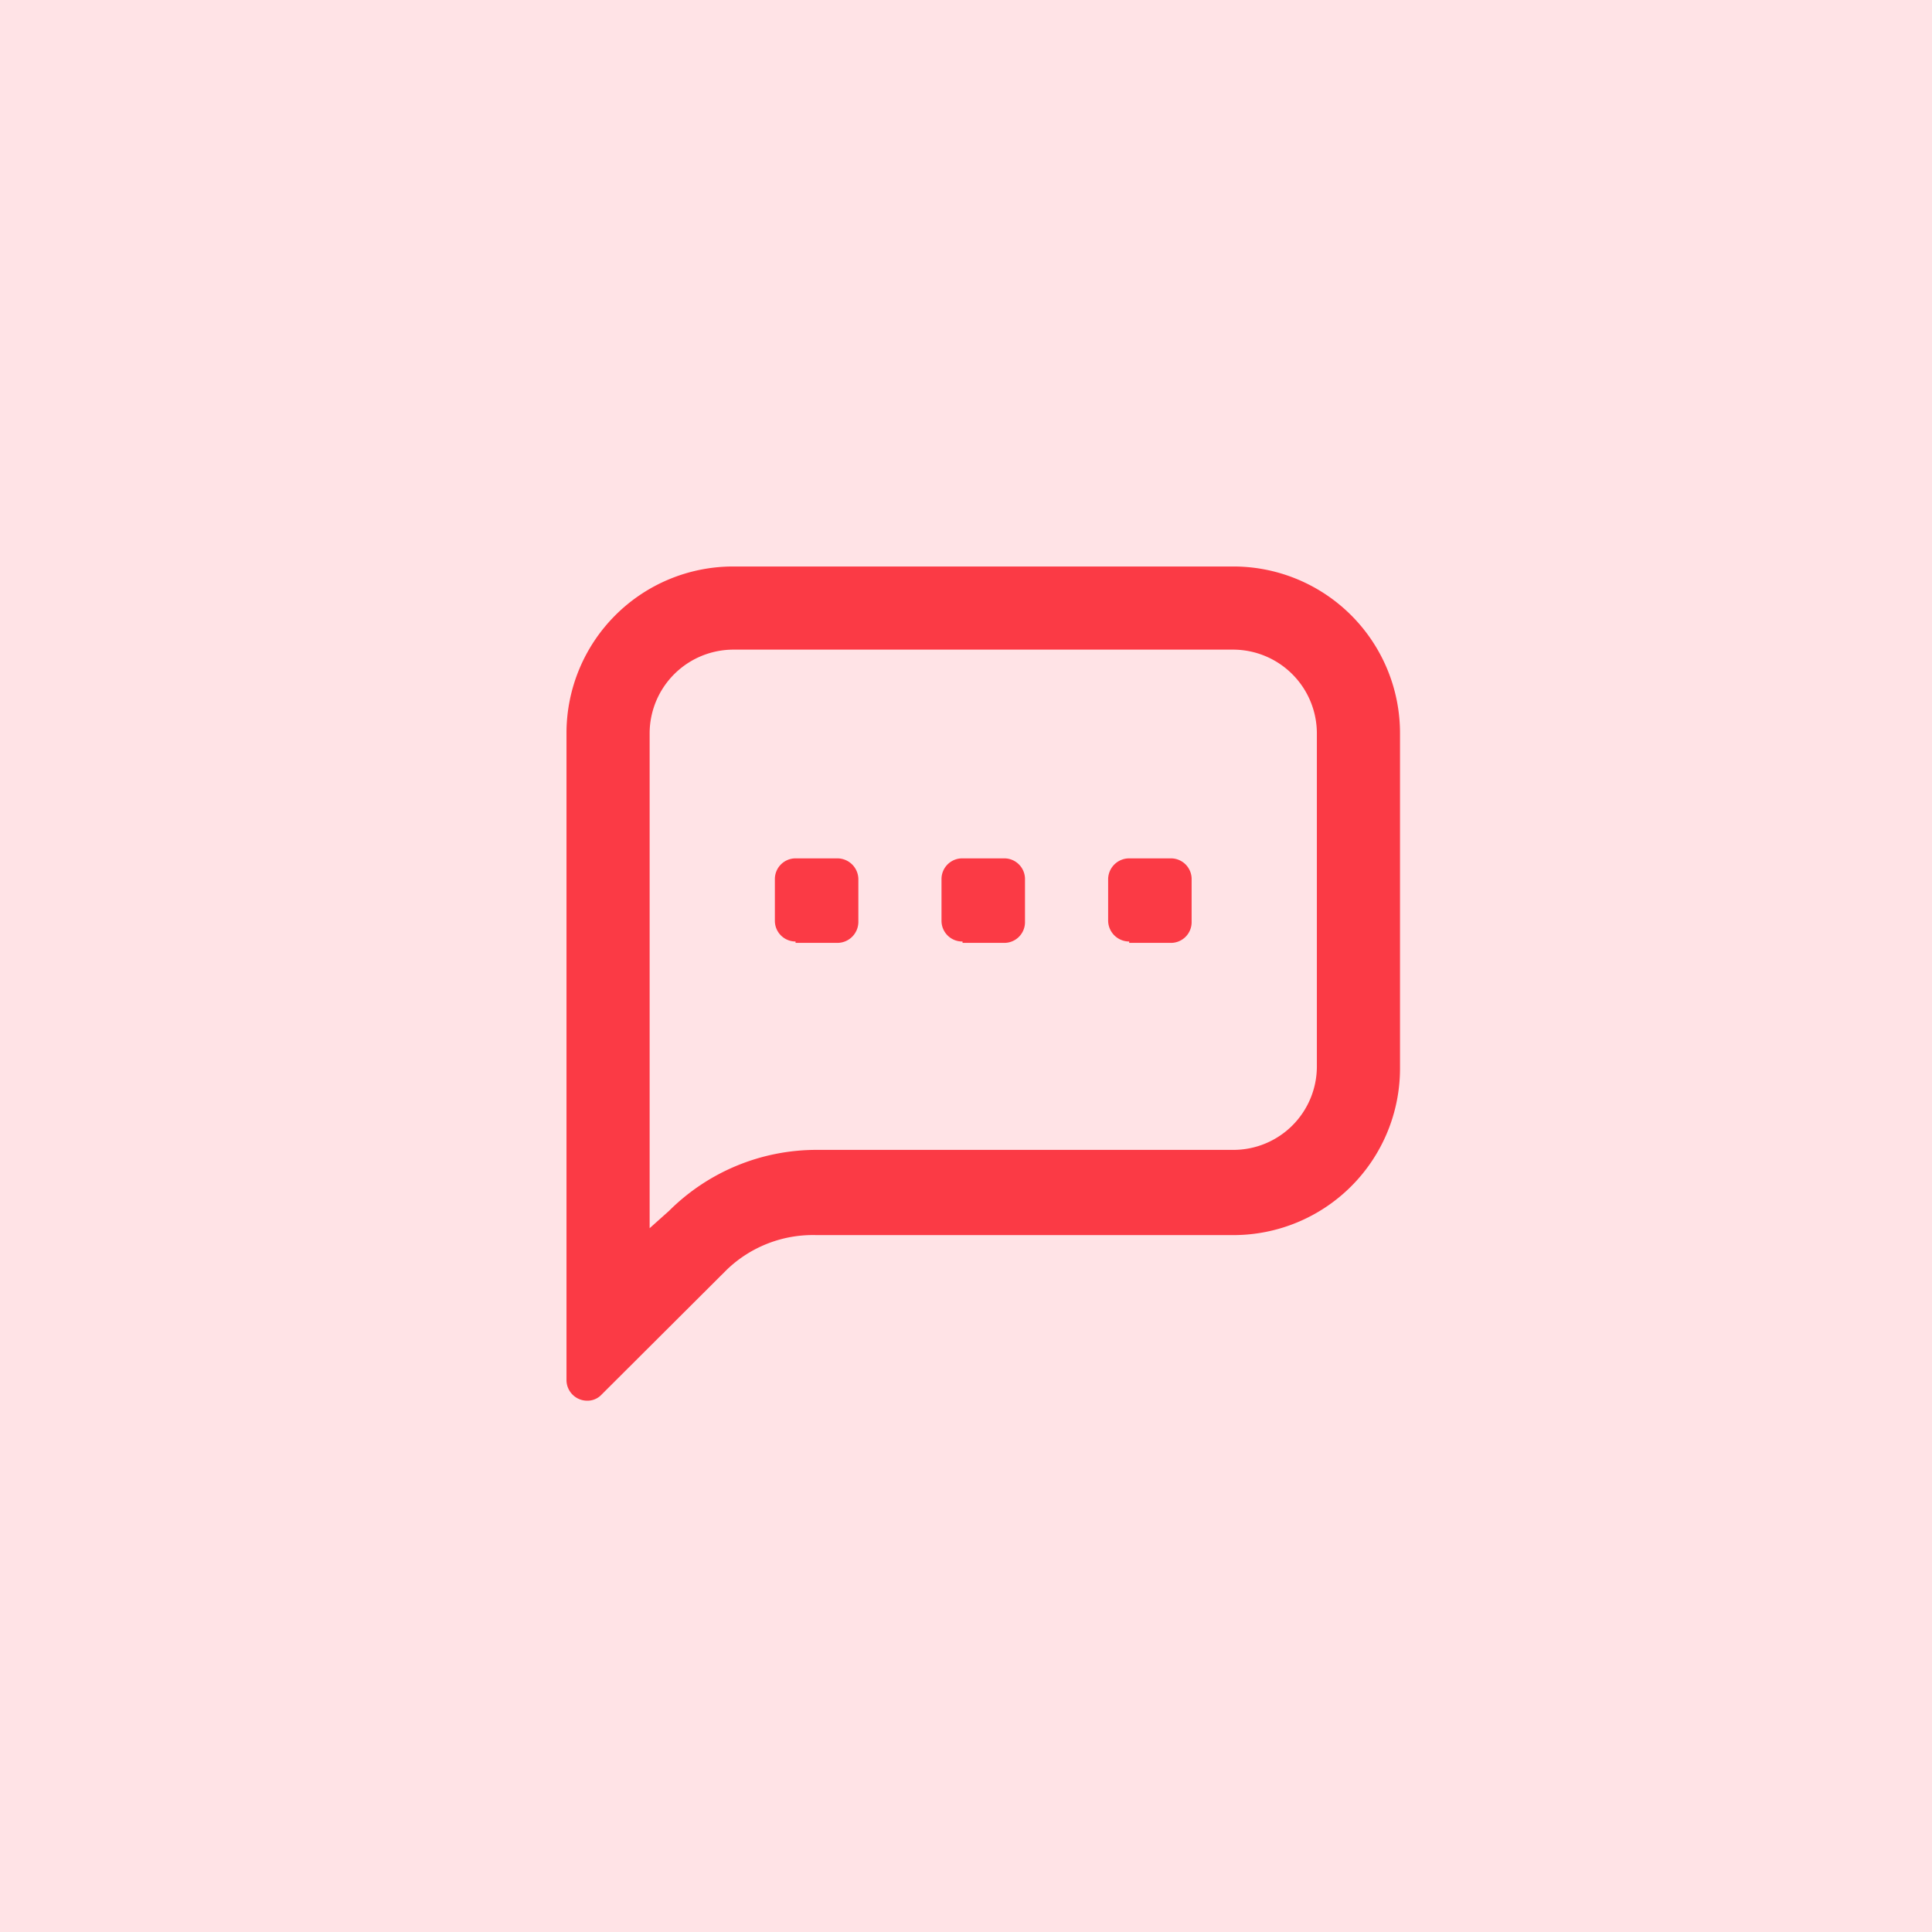
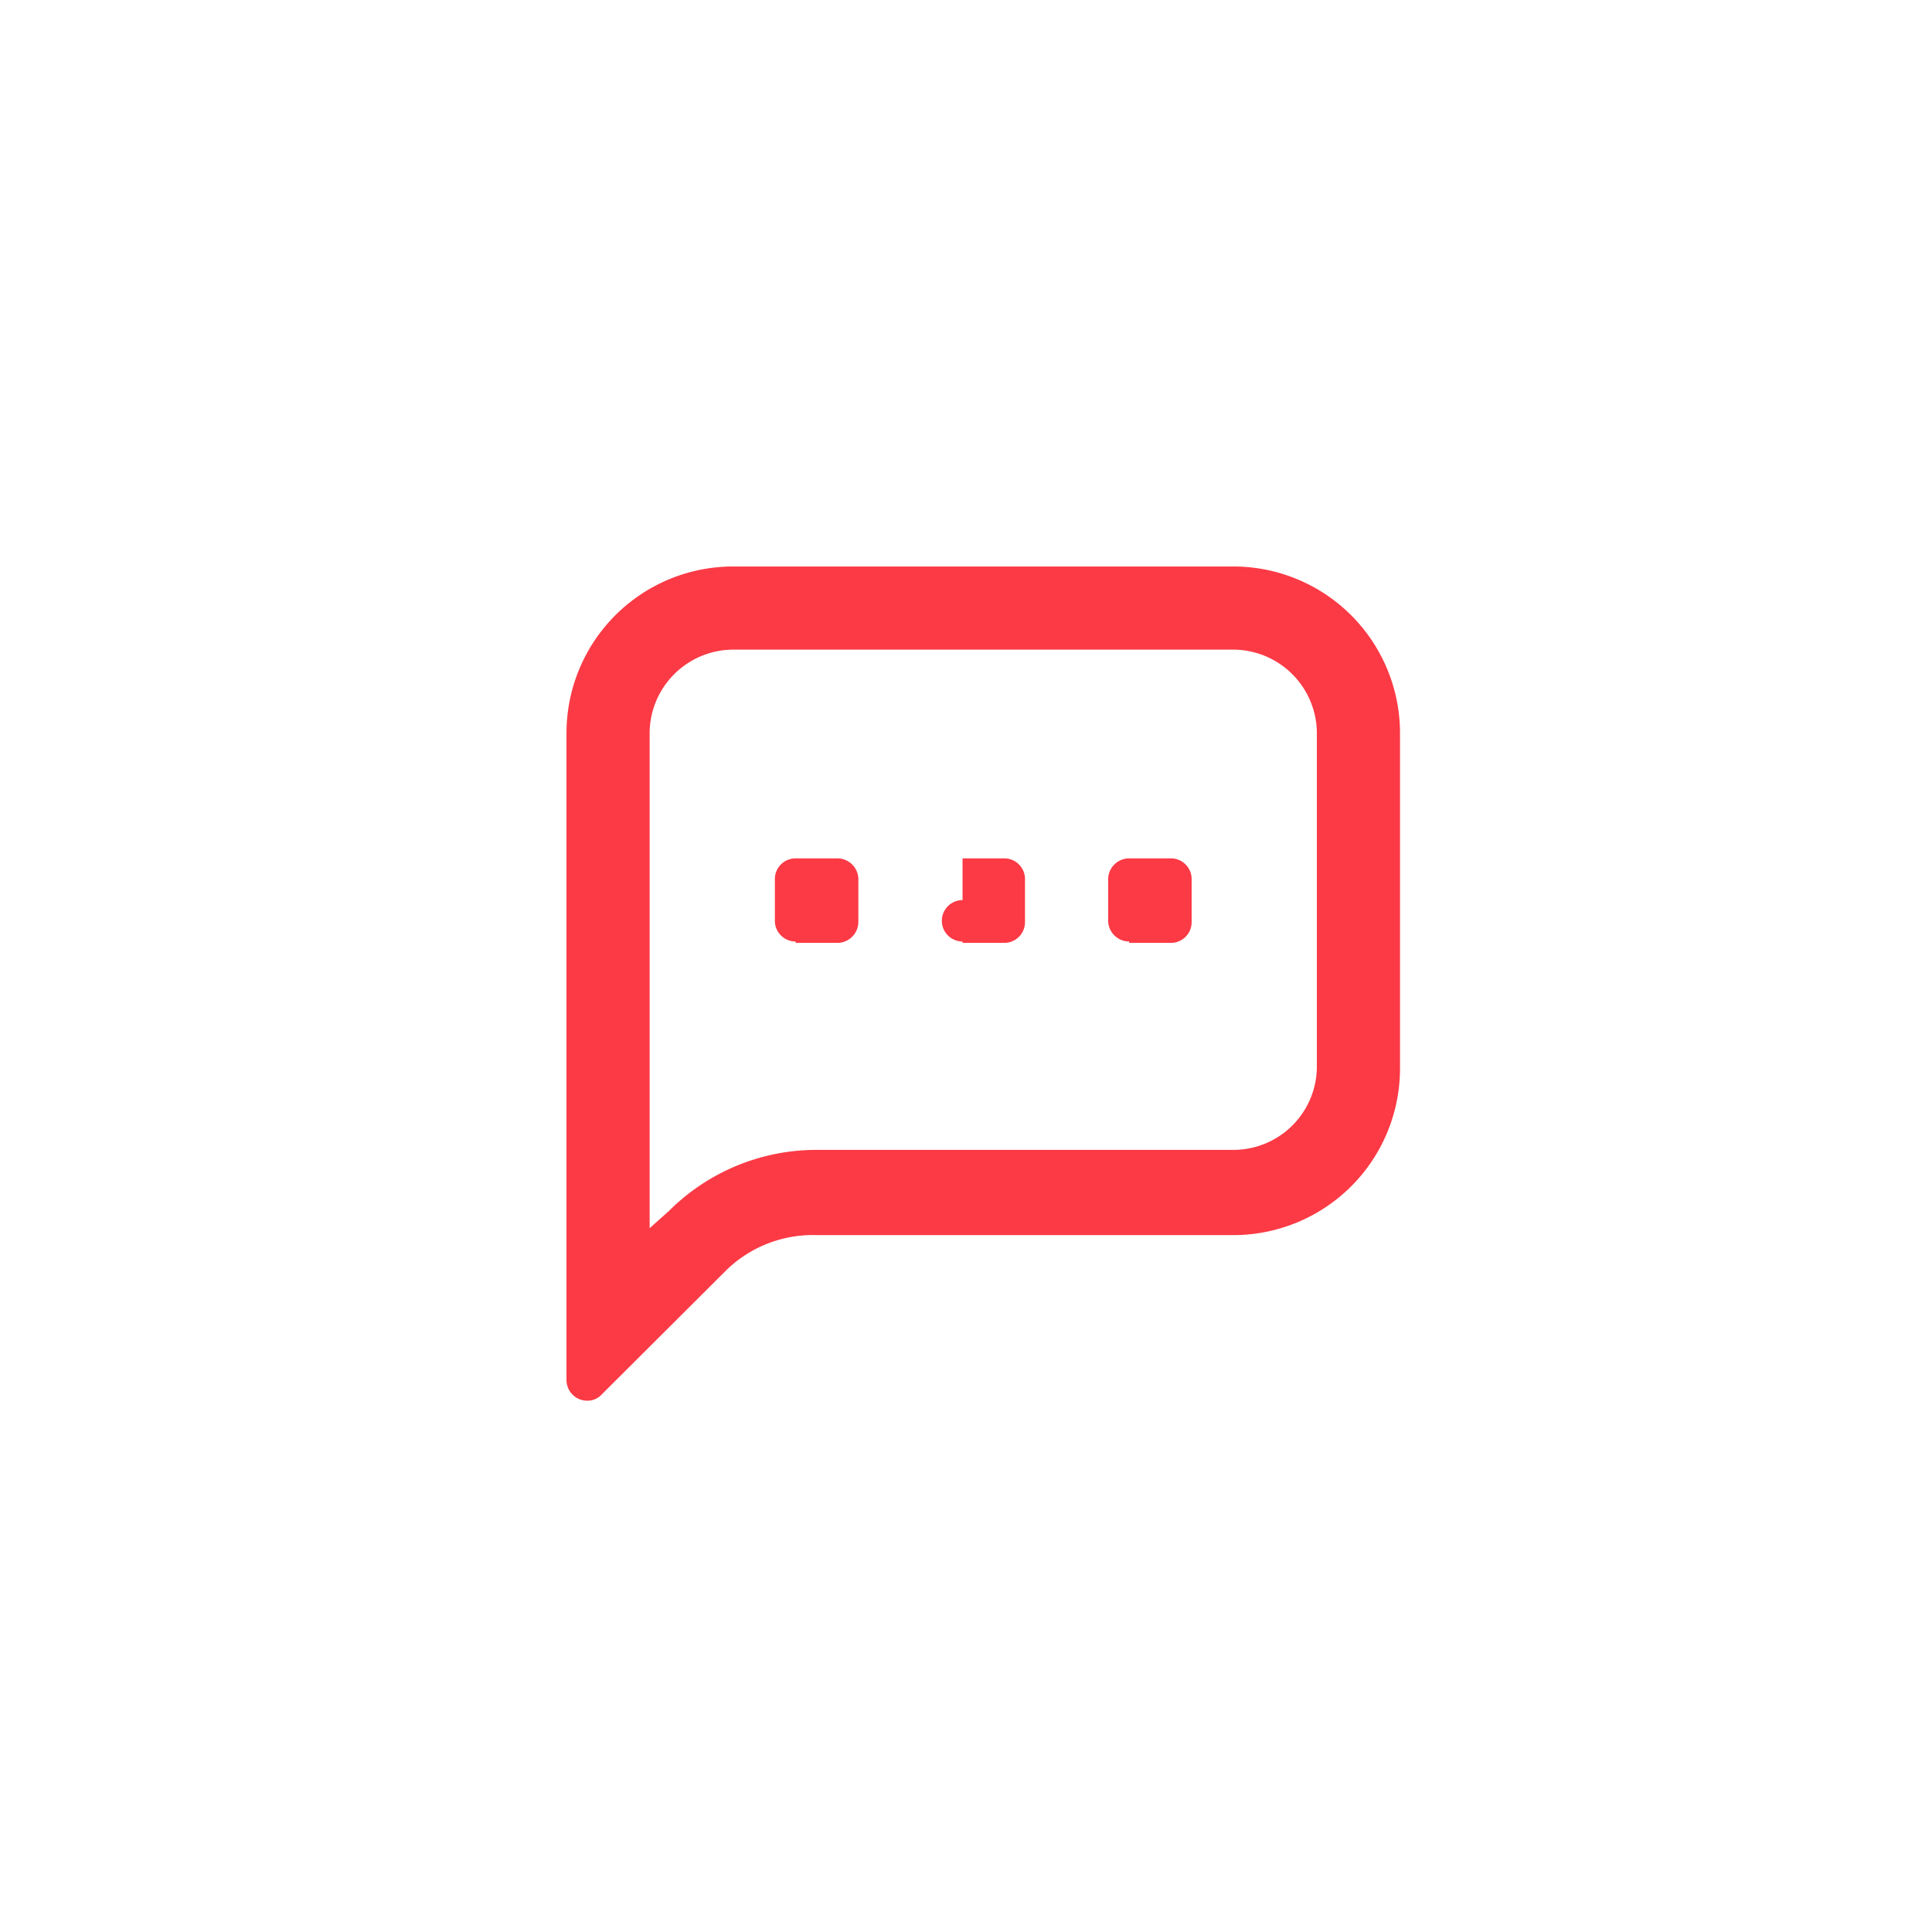
<svg xmlns="http://www.w3.org/2000/svg" id="Ebene_1" data-name="Ebene 1" viewBox="0 0 56 56">
  <defs>
    <style>.cls-1{fill:#ffe3e6;}.cls-2{fill:#fb3a45;}</style>
  </defs>
  <g id="icon-05">
-     <rect class="cls-1" width="56" height="56" />
    <g id="sms_outlined" data-name="sms outlined">
-       <path id="Icon-color" class="cls-2" d="M35.75,16.42H21.25a4.83,4.83,0,0,0-4.83,4.83V40a.6.6,0,0,0,.6.6.56.56,0,0,0,.42-.18l3.63-3.62a3.6,3.6,0,0,1,2.6-1H35.75a4.83,4.83,0,0,0,4.83-4.83V21.25A4.83,4.83,0,0,0,35.75,16.42Zm0,16.91H23.67a6.05,6.05,0,0,0-4.28,1.77l-.56.5V21.25a2.43,2.43,0,0,1,2.42-2.42h14.5a2.43,2.43,0,0,1,2.42,2.42v9.67A2.42,2.42,0,0,1,35.75,33.33Zm-12.69-6h1.21a.61.61,0,0,0,.61-.6V25.48a.61.61,0,0,0-.61-.6H23.06a.6.6,0,0,0-.6.6v1.21A.6.6,0,0,0,23.06,27.29Zm4.84,0h1.2a.6.6,0,0,0,.61-.6V25.48a.6.6,0,0,0-.61-.6H27.9a.6.6,0,0,0-.61.6v1.21A.6.6,0,0,0,27.9,27.29Zm4.83,0h1.21a.6.6,0,0,0,.6-.6V25.48a.6.6,0,0,0-.6-.6H32.73a.61.61,0,0,0-.61.6v1.21A.61.61,0,0,0,32.73,27.29Z" />
+       <path id="Icon-color" class="cls-2" d="M35.75,16.42H21.25a4.83,4.83,0,0,0-4.83,4.83V40a.6.6,0,0,0,.6.6.56.56,0,0,0,.42-.18l3.63-3.62a3.6,3.6,0,0,1,2.6-1H35.75a4.83,4.83,0,0,0,4.83-4.83V21.25A4.83,4.83,0,0,0,35.75,16.42Zm0,16.91H23.67a6.05,6.05,0,0,0-4.28,1.77l-.56.5V21.25a2.43,2.43,0,0,1,2.42-2.42h14.5a2.43,2.43,0,0,1,2.42,2.42v9.67A2.42,2.42,0,0,1,35.75,33.33Zm-12.69-6h1.21a.61.61,0,0,0,.61-.6V25.48a.61.61,0,0,0-.61-.6H23.06a.6.6,0,0,0-.6.6v1.21A.6.6,0,0,0,23.06,27.29Zm4.84,0h1.2a.6.6,0,0,0,.61-.6V25.48a.6.6,0,0,0-.61-.6H27.9v1.21A.6.6,0,0,0,27.9,27.29Zm4.83,0h1.21a.6.6,0,0,0,.6-.6V25.48a.6.6,0,0,0-.6-.6H32.73a.61.61,0,0,0-.61.6v1.21A.61.61,0,0,0,32.73,27.29Z" />
    </g>
  </g>
</svg>